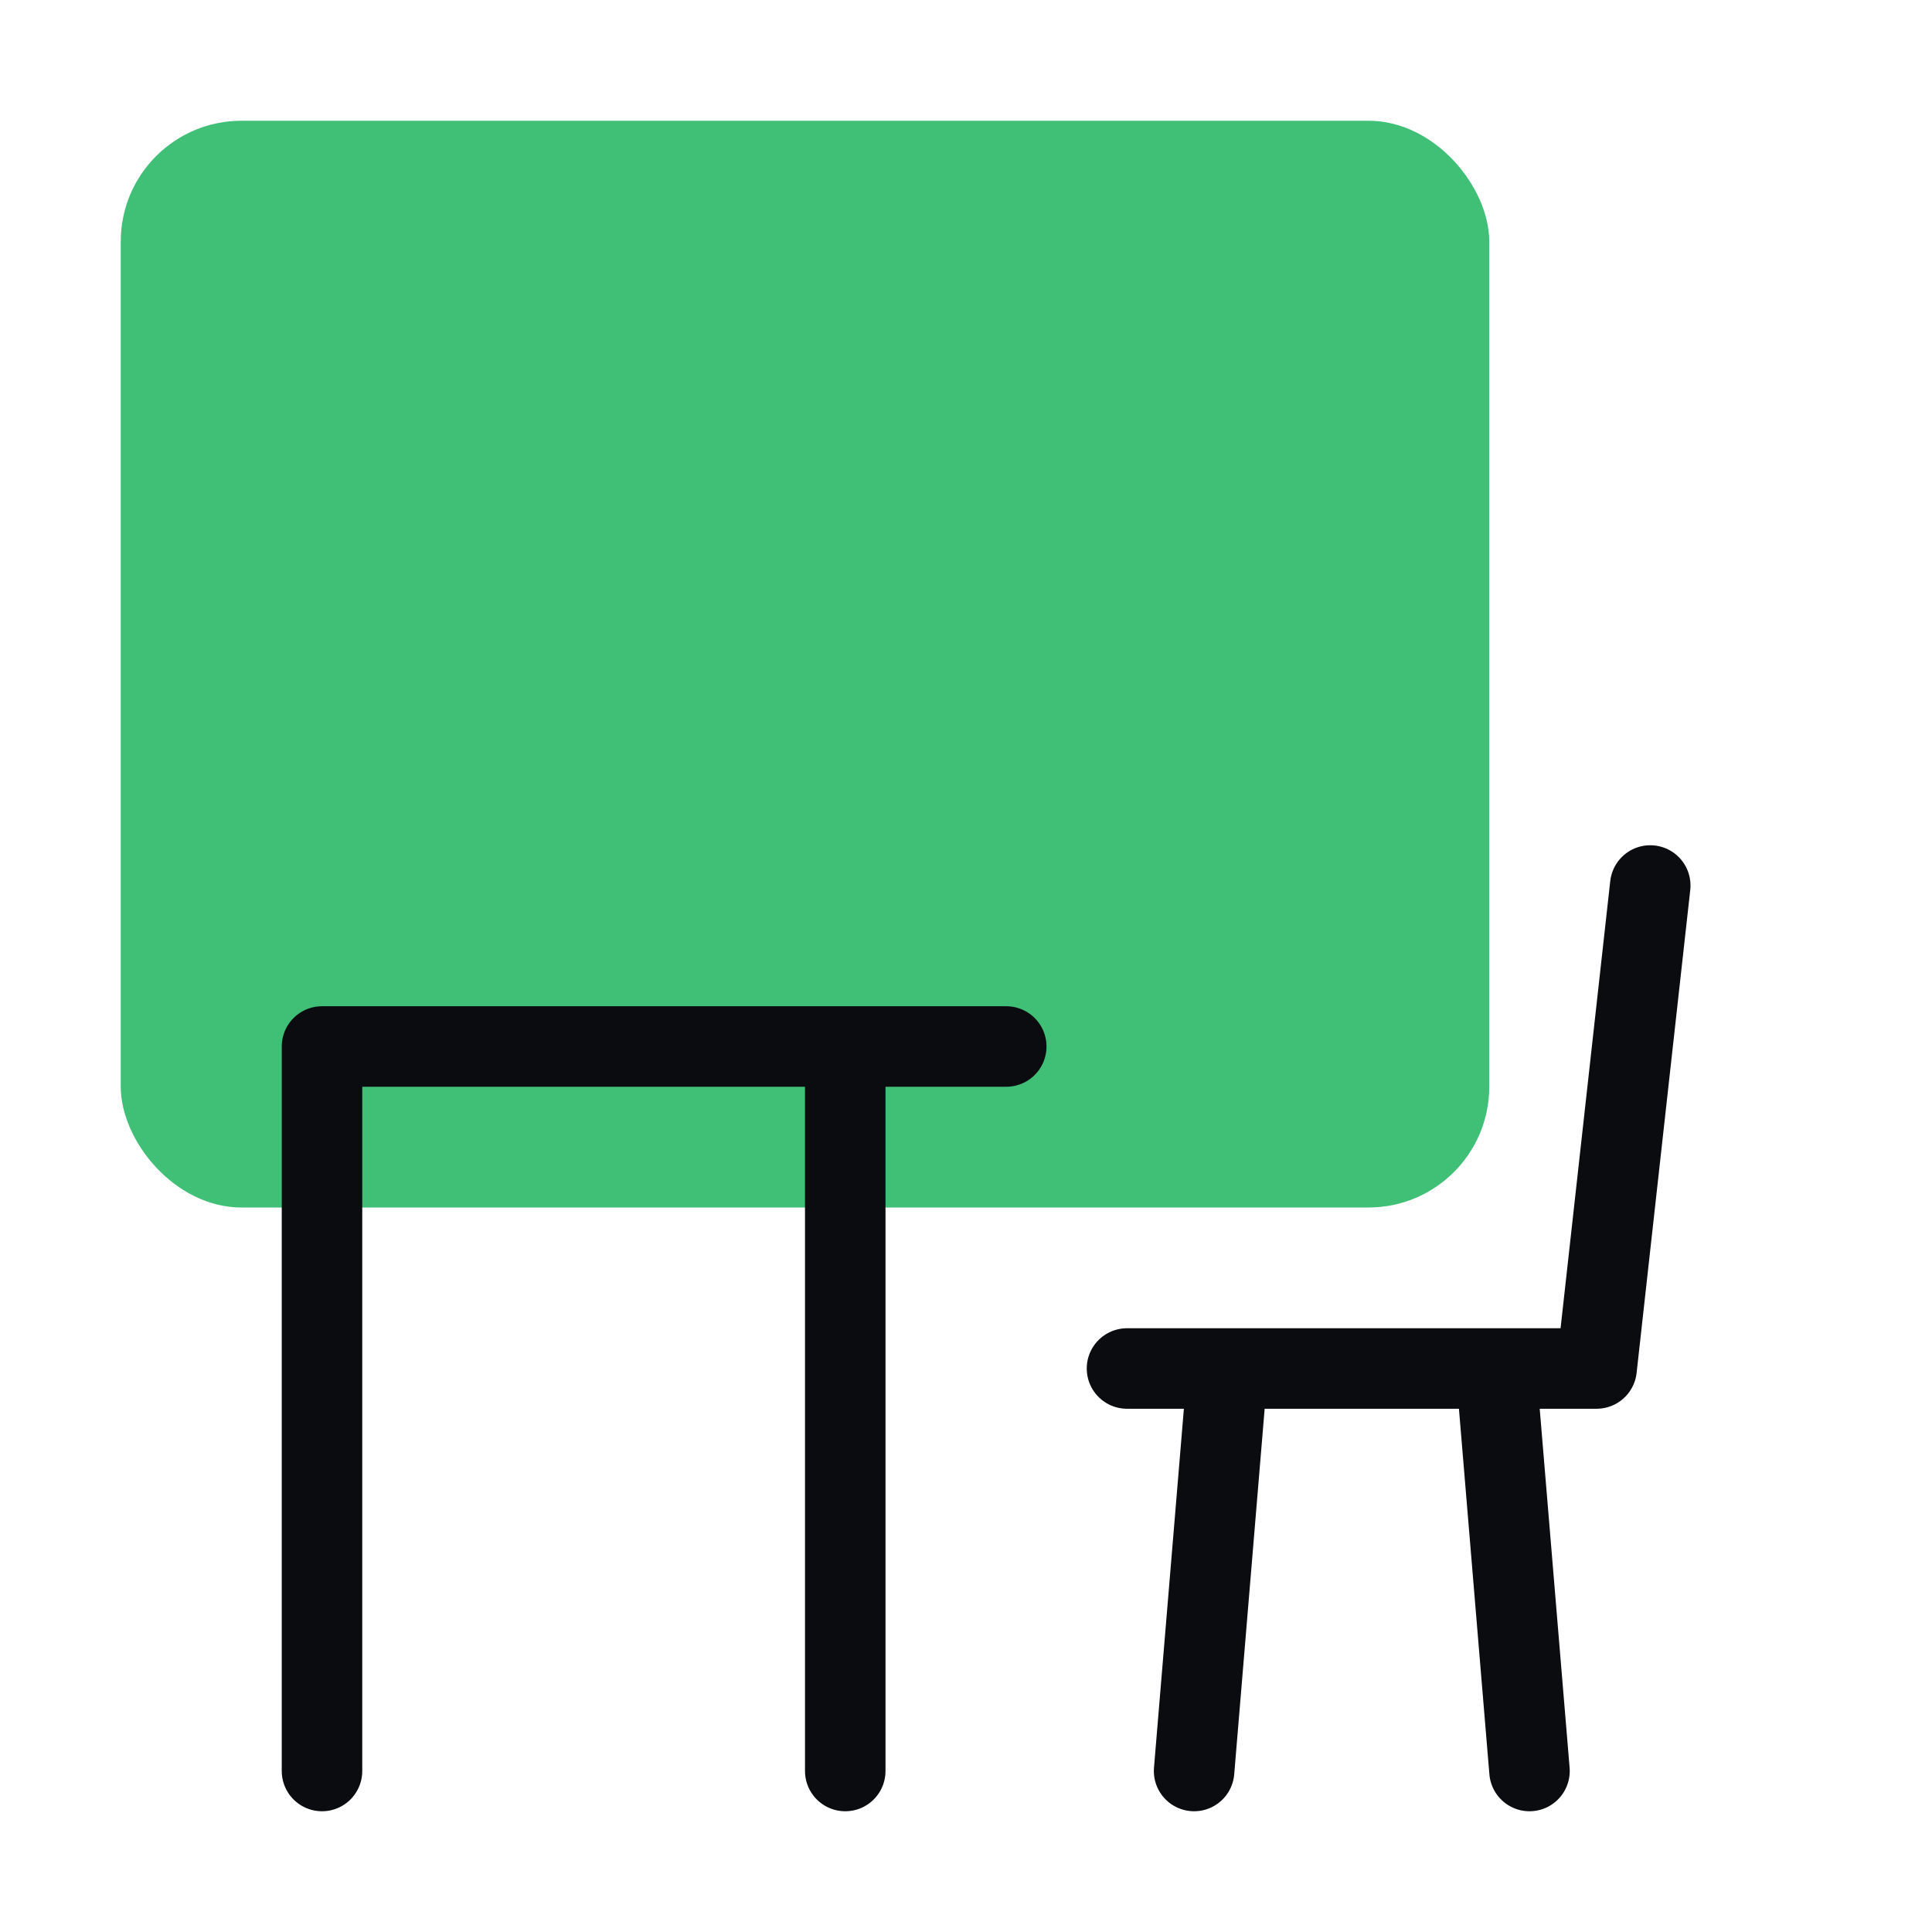
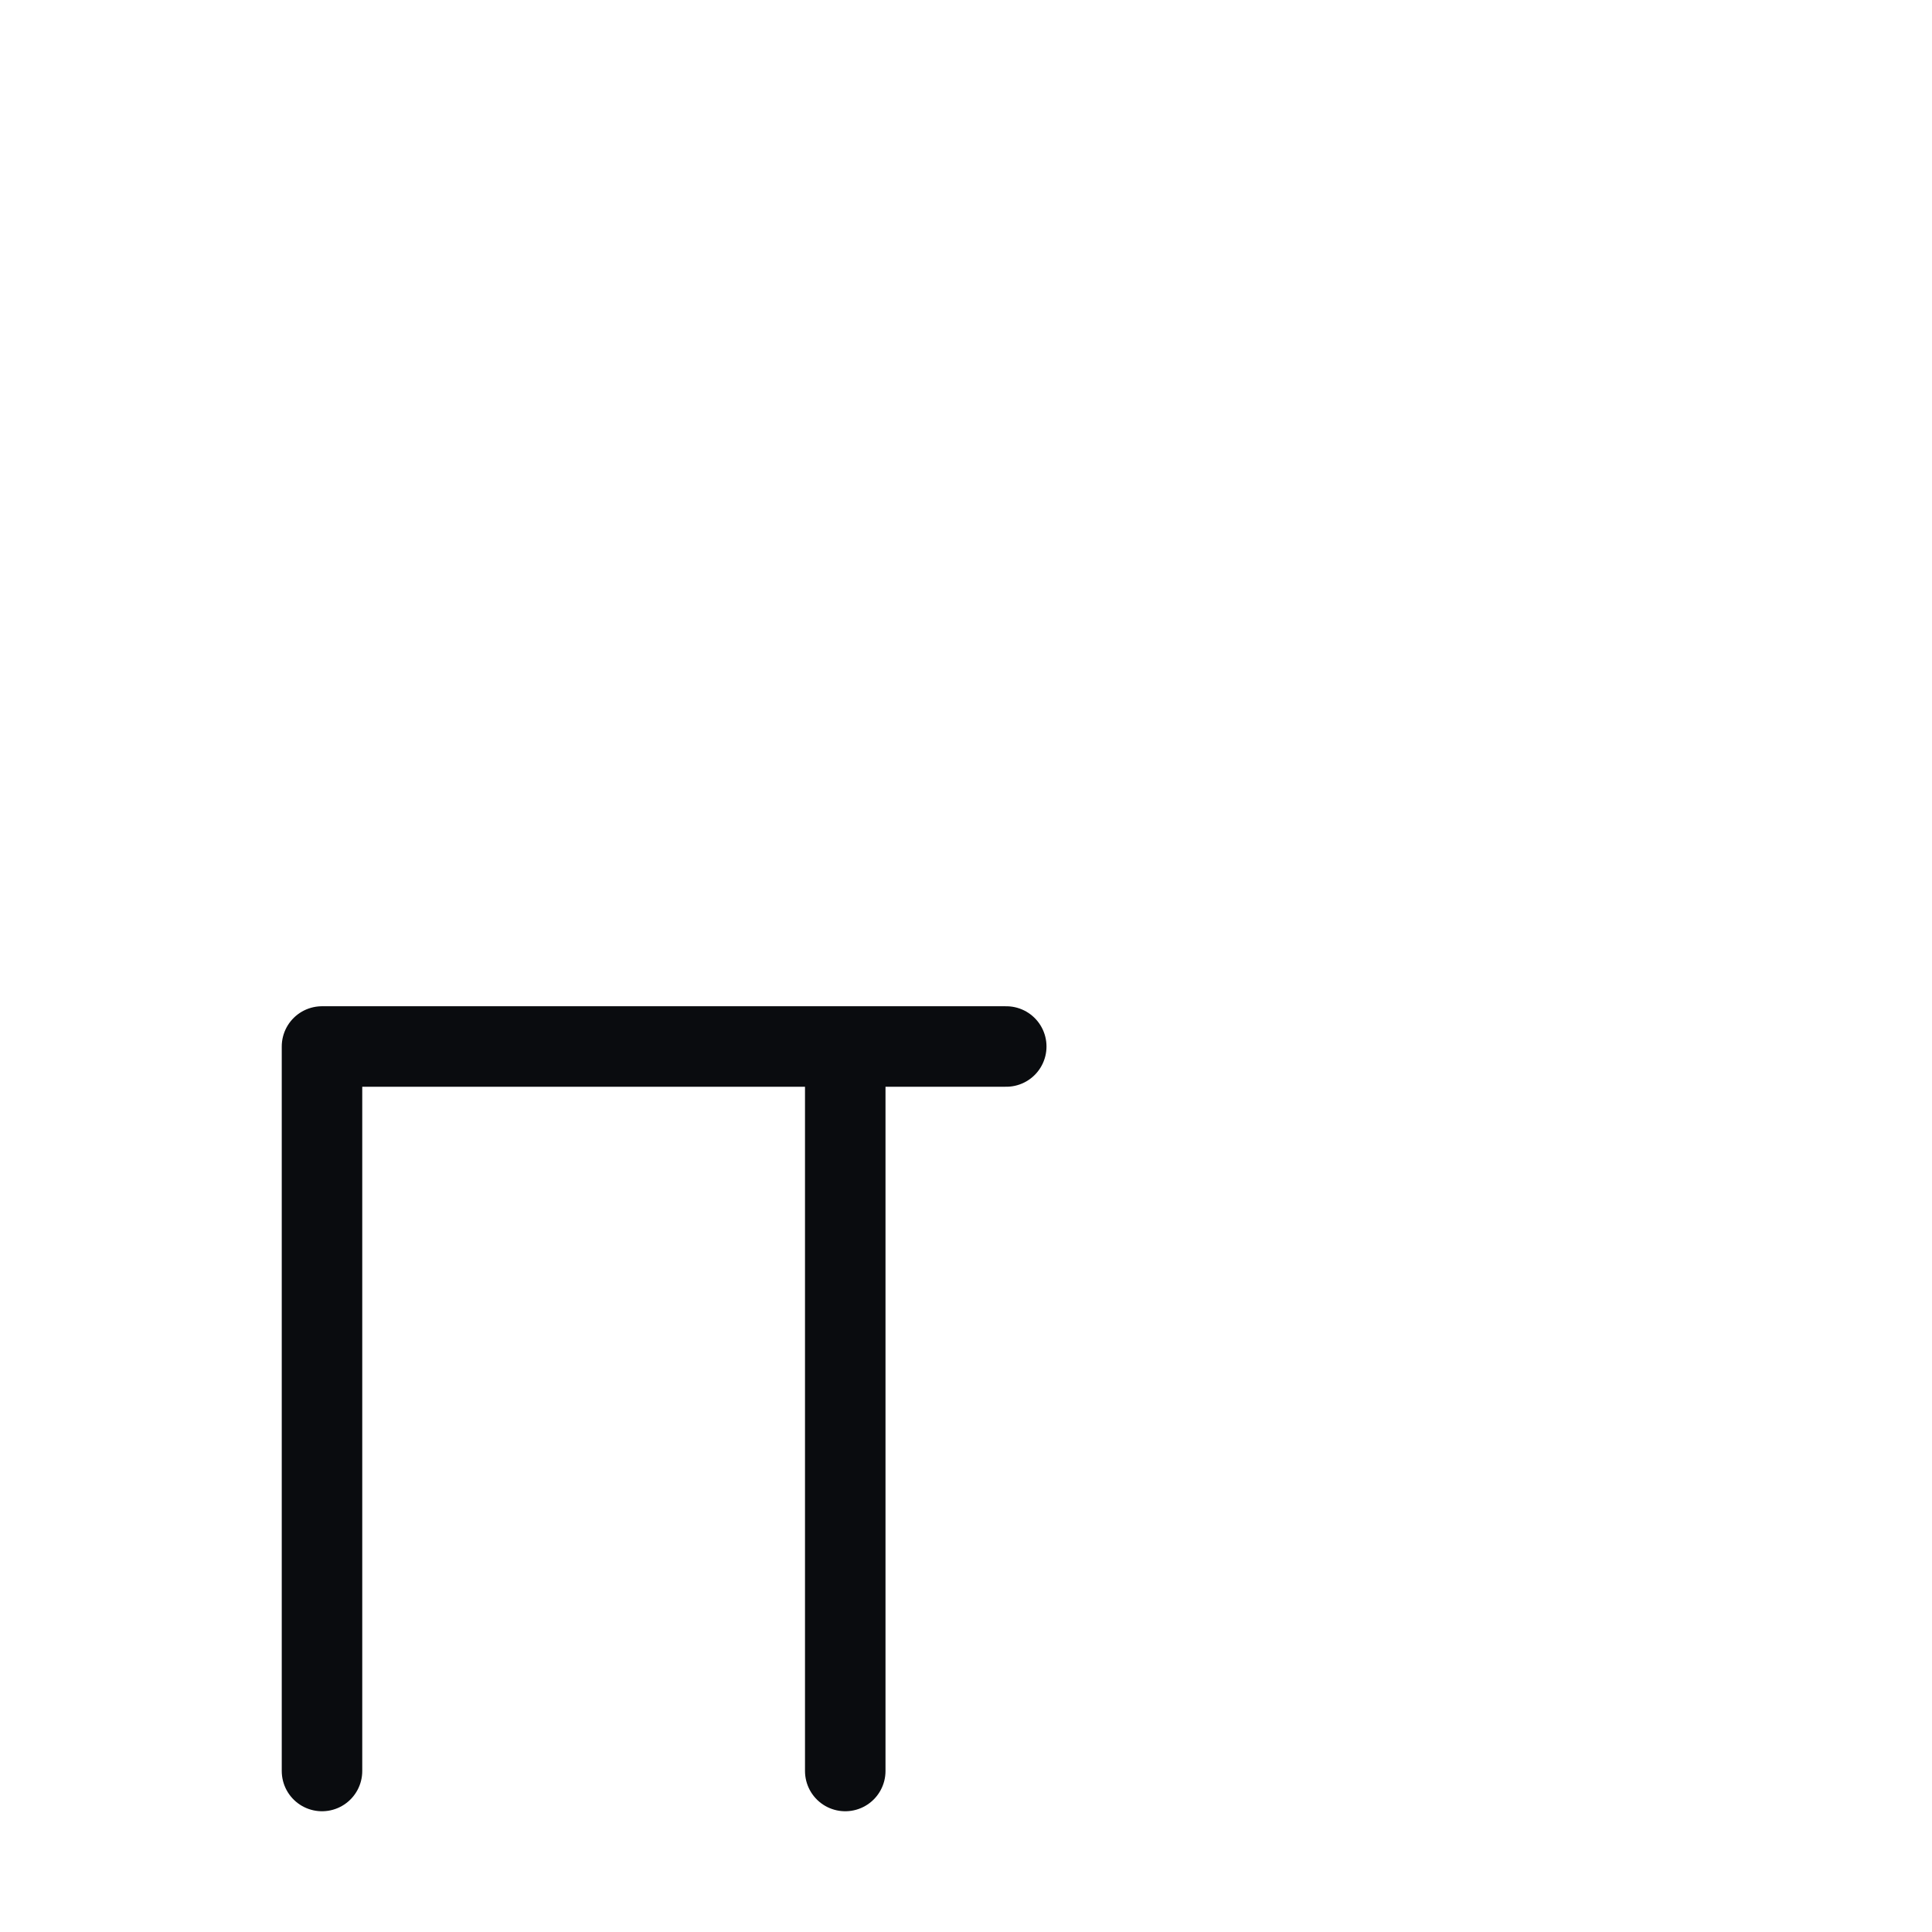
<svg xmlns="http://www.w3.org/2000/svg" width="48" height="48" viewBox="0 0 48 48" fill="none">
-   <rect x="3" y="3" width="34" height="27" rx="3" fill="#40BF77" />
  <path d="M21 26H8V44M21 26V44M21 26H25" stroke="#0A0C0F" stroke-width="2" stroke-linecap="round" stroke-linejoin="round" />
-   <path d="M28 34H30.5M41 22L39.667 34H37.167M37.167 34L38 44M37.167 34H30.5M30.5 34L29.667 44" stroke="#0A0C0F" stroke-width="2" stroke-linecap="round" stroke-linejoin="round" />
</svg>